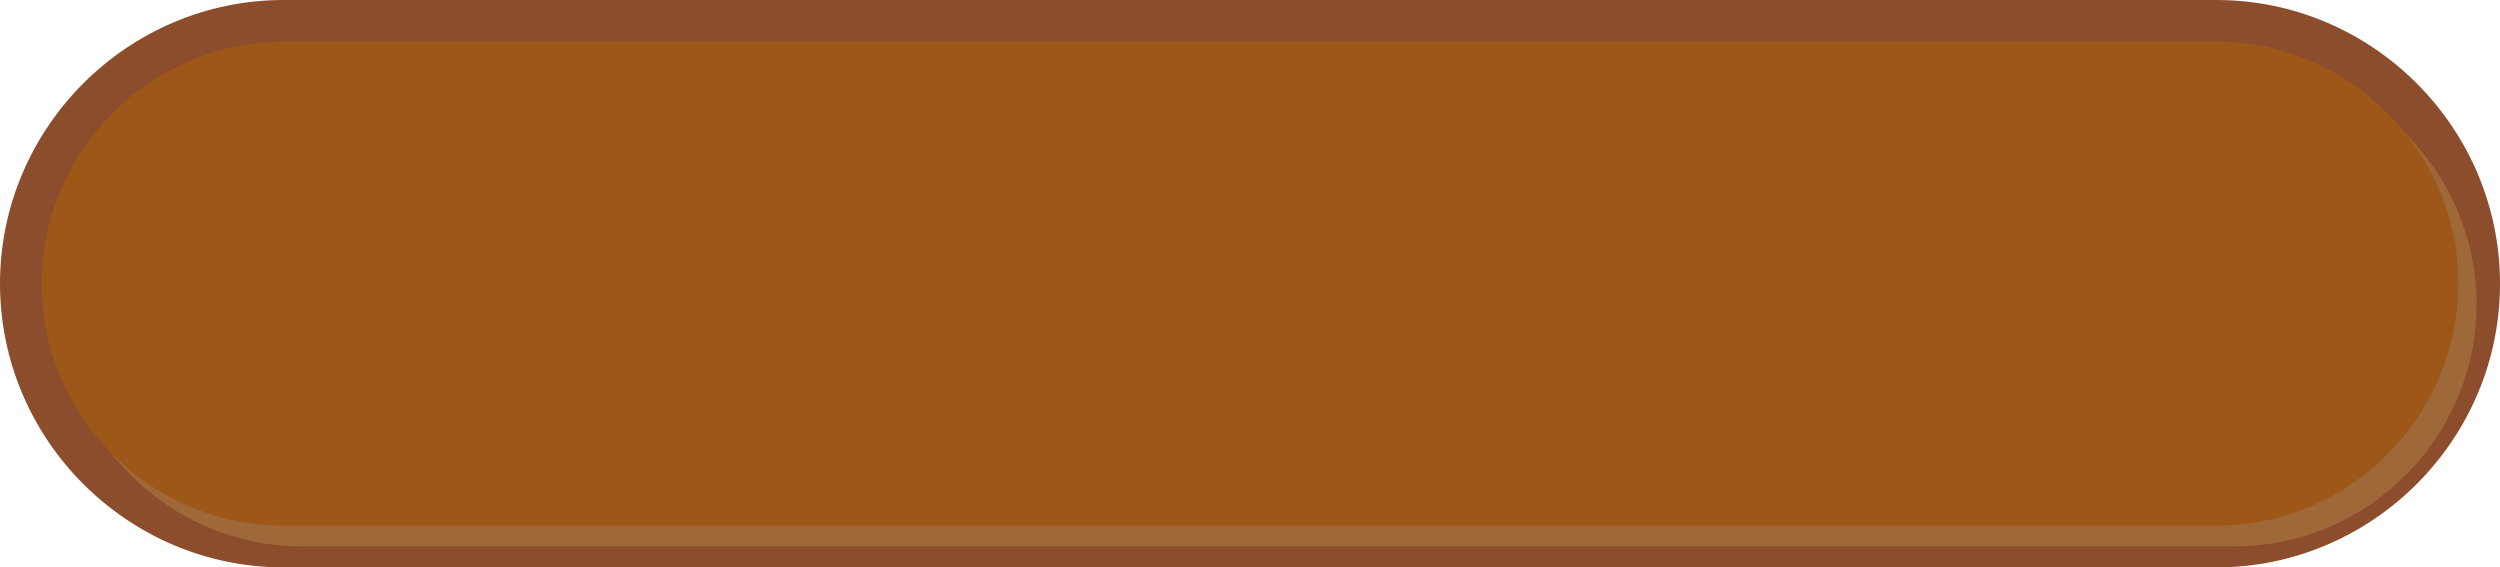
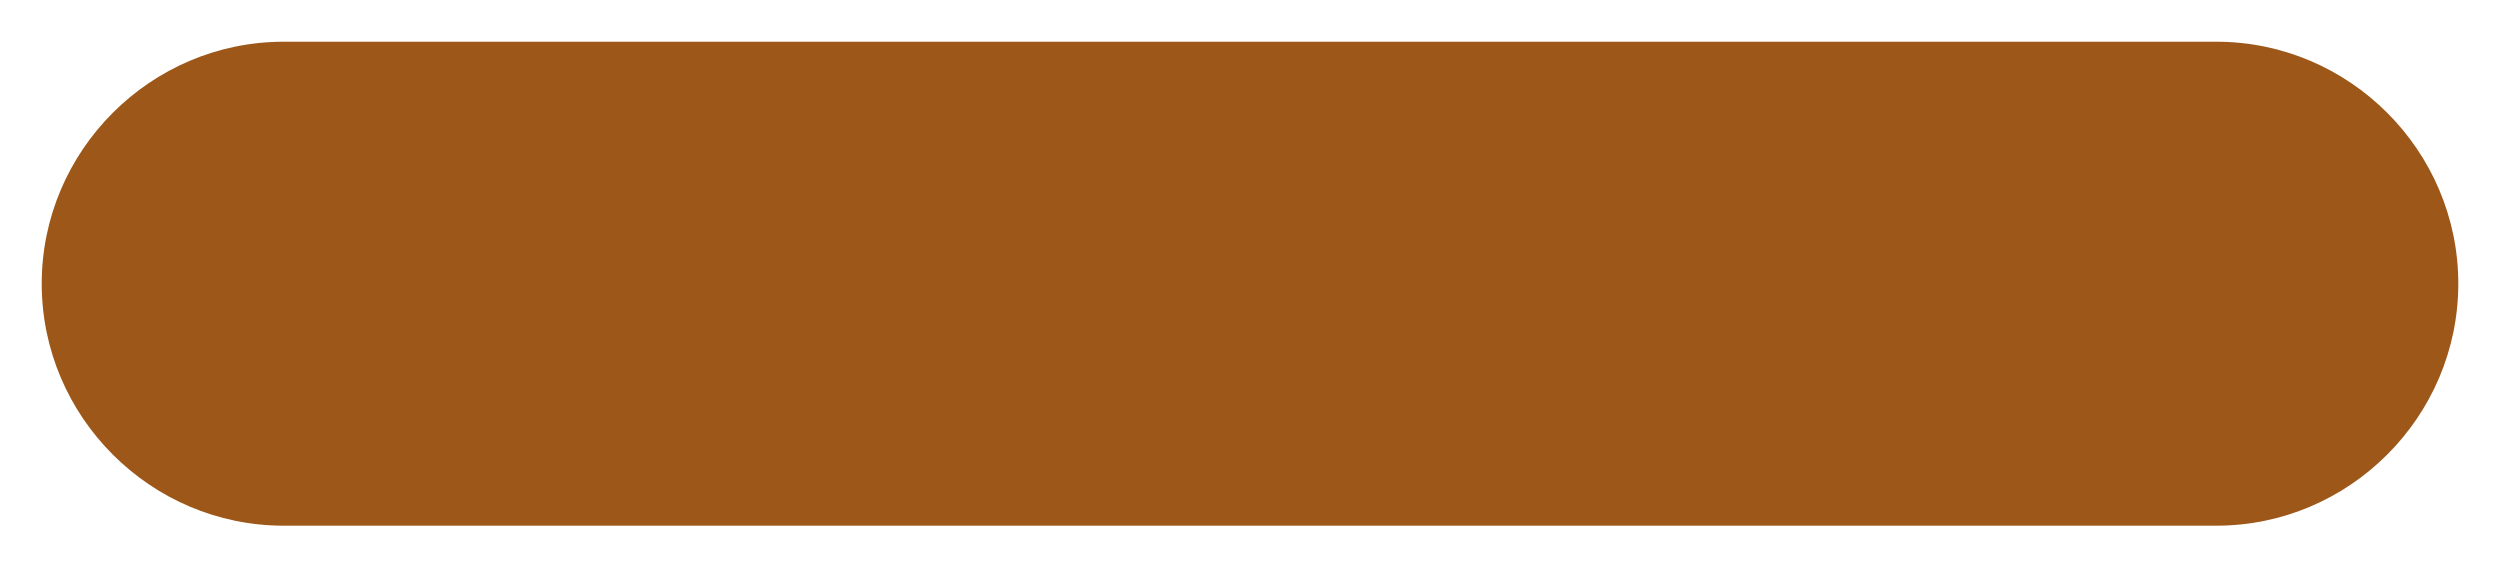
<svg xmlns="http://www.w3.org/2000/svg" clip-rule="evenodd" fill="#000000" fill-rule="evenodd" height="1216.6" image-rendering="optimizeQuality" preserveAspectRatio="xMidYMid meet" shape-rendering="geometricPrecision" text-rendering="geometricPrecision" version="1" viewBox="0.0 0.0 5360.5 1216.6" width="5360.5" zoomAndPan="magnify">
  <g>
    <g>
      <g id="change1_1">
-         <path d="M608.31 0l4143.9 0c334.58,0 608.32,273.74 608.32,608.31l0 0c0,334.58 -273.74,608.31 -608.32,608.31l-4143.9 0c-334.58,0 -608.31,-273.73 -608.31,-608.31l0 0c0,-334.57 273.73,-608.31 608.31,-608.31z" fill="#8c4d2d" />
-       </g>
+         </g>
      <g id="change2_1">
-         <path d="M647.46 133.85l4143.91 0c285.37,0 518.86,233.48 518.86,518.86l0 0c0,285.38 -233.49,518.86 -518.86,518.86l-4143.91 0c-285.38,0 -518.86,-233.48 -518.86,-518.86l0 0c0,-285.38 233.48,-518.86 518.86,-518.86z" fill="#bb914c" fill-opacity="0.4" />
-       </g>
+         </g>
      <g id="change3_1">
        <path d="M608.31 89.45l4143.9 0c285.38,0 518.86,233.48 518.86,518.86l0 0c0,285.38 -233.48,518.86 -518.86,518.86l-4143.9 0c-285.38,0 -518.86,-233.48 -518.86,-518.86l0 0c0,-285.38 233.48,-518.86 518.86,-518.86z" fill="#9d5718" />
      </g>
    </g>
  </g>
</svg>